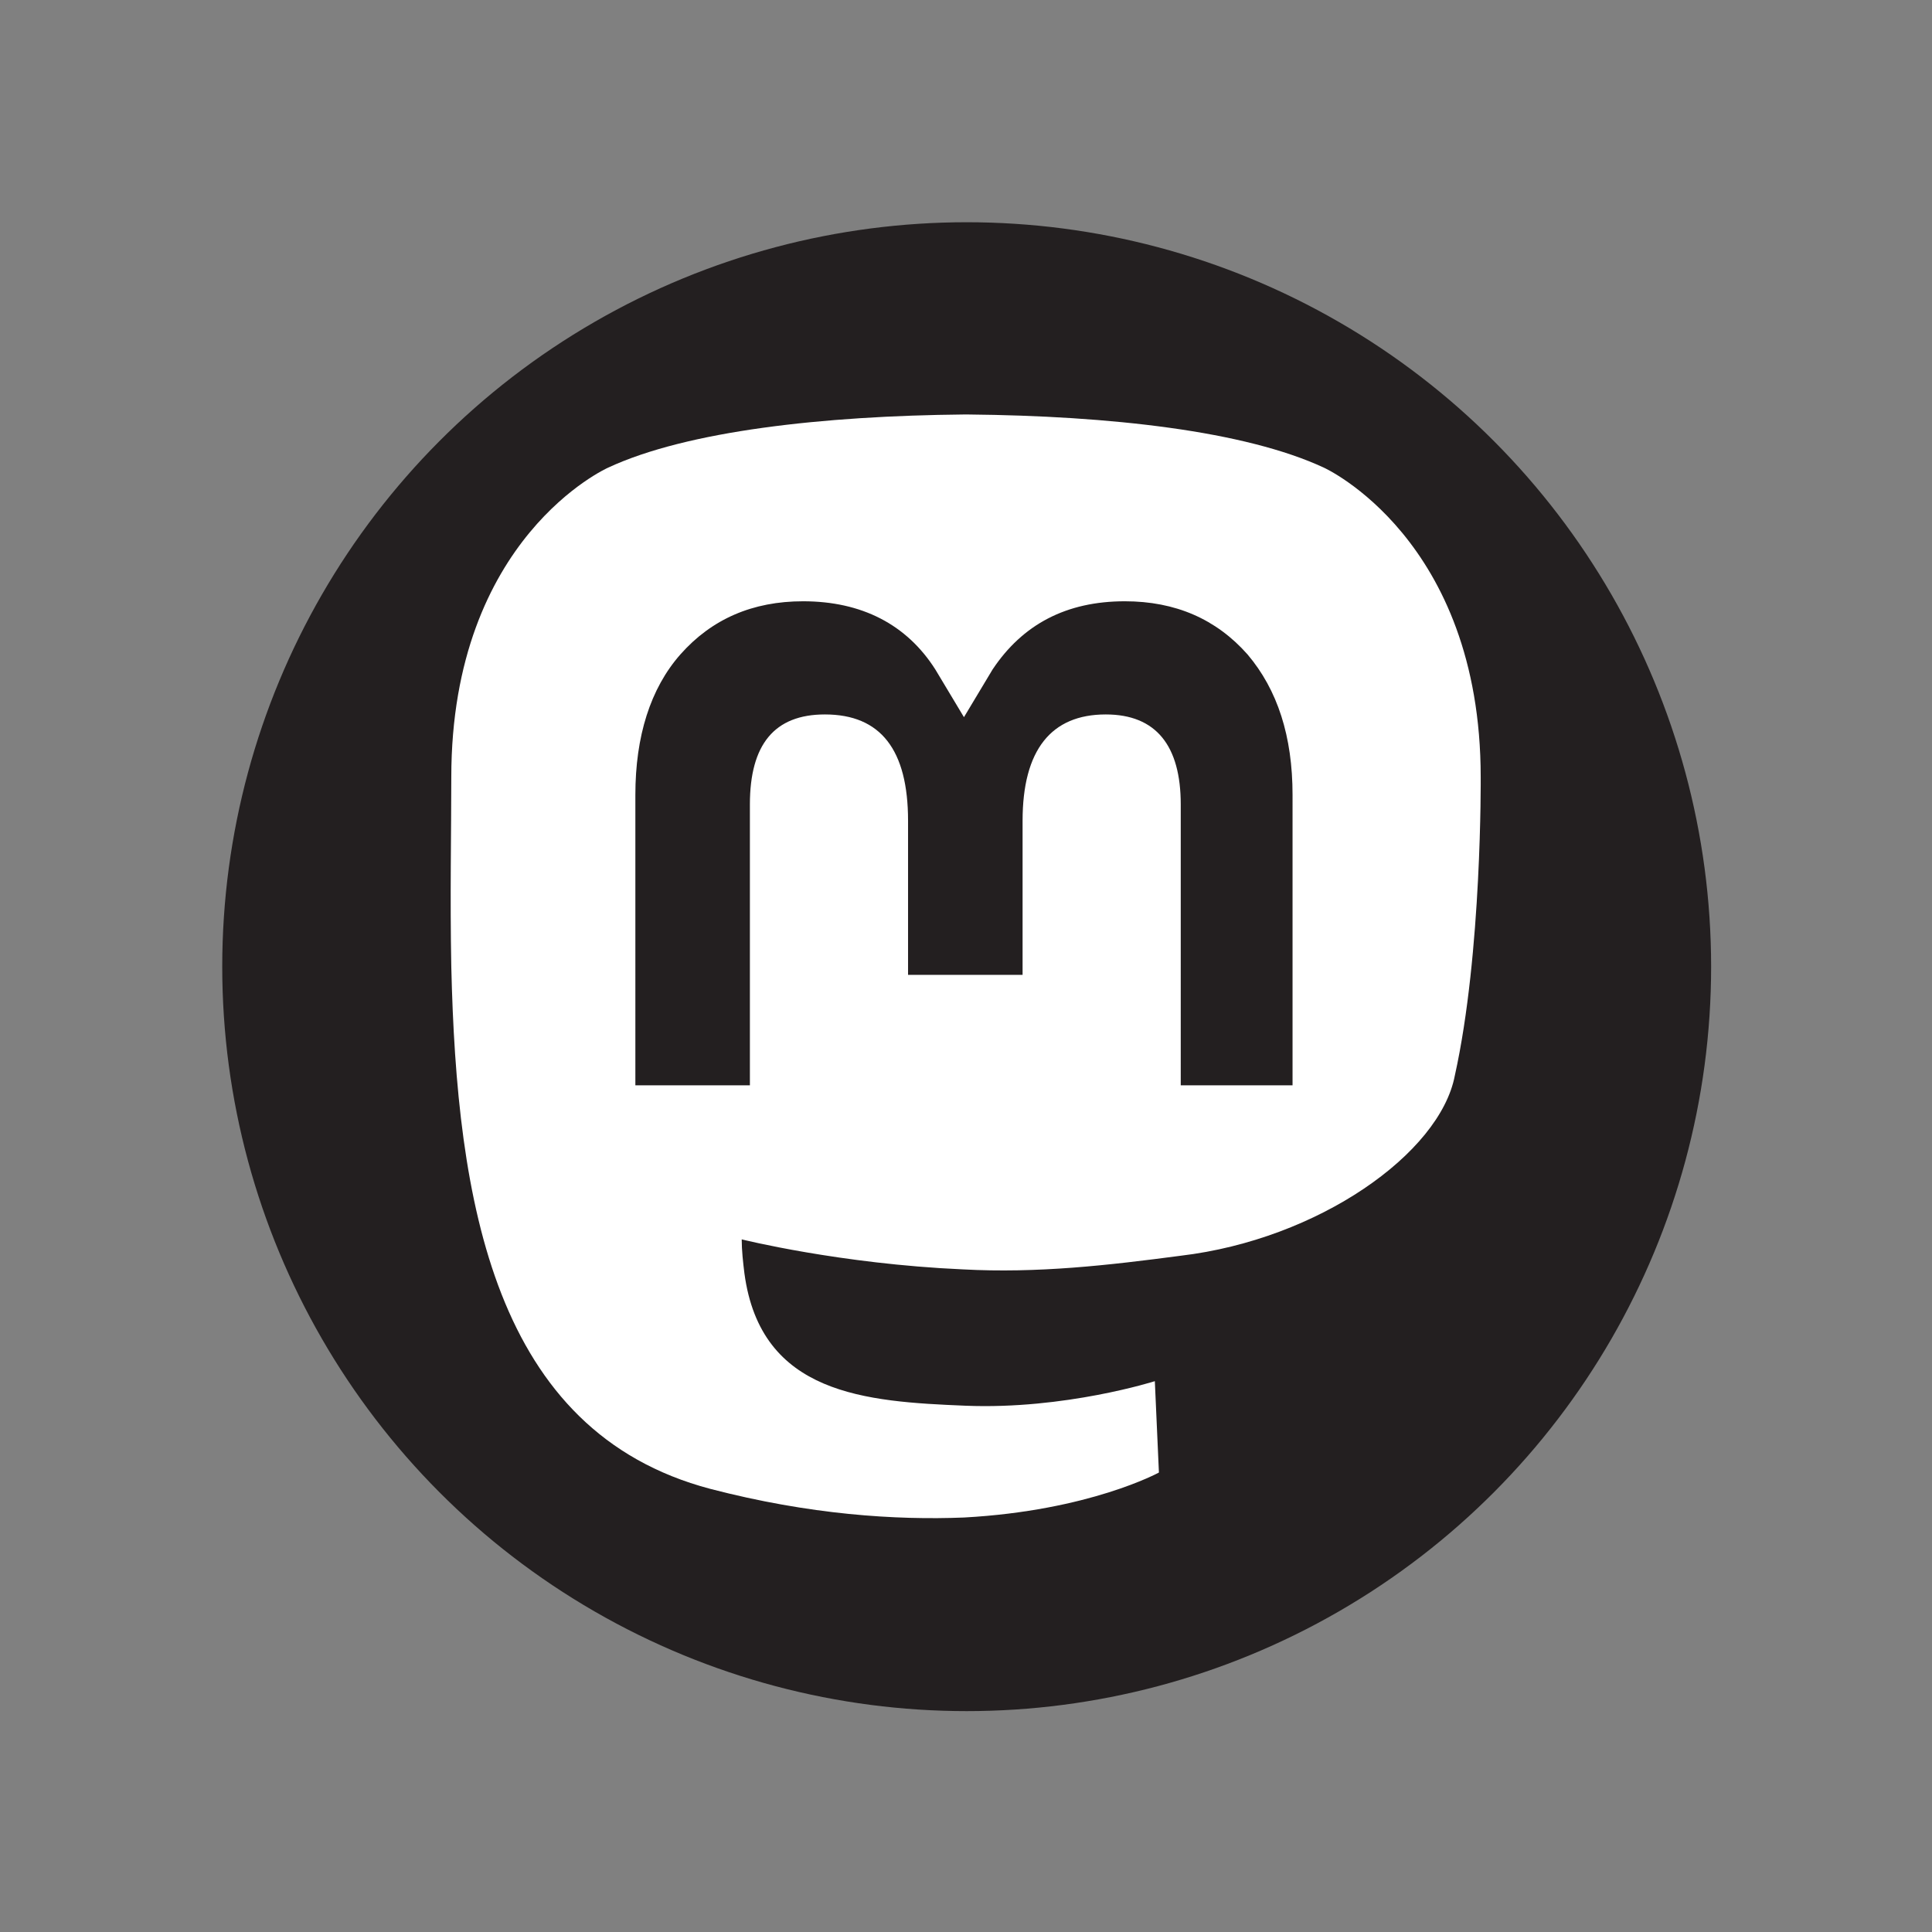
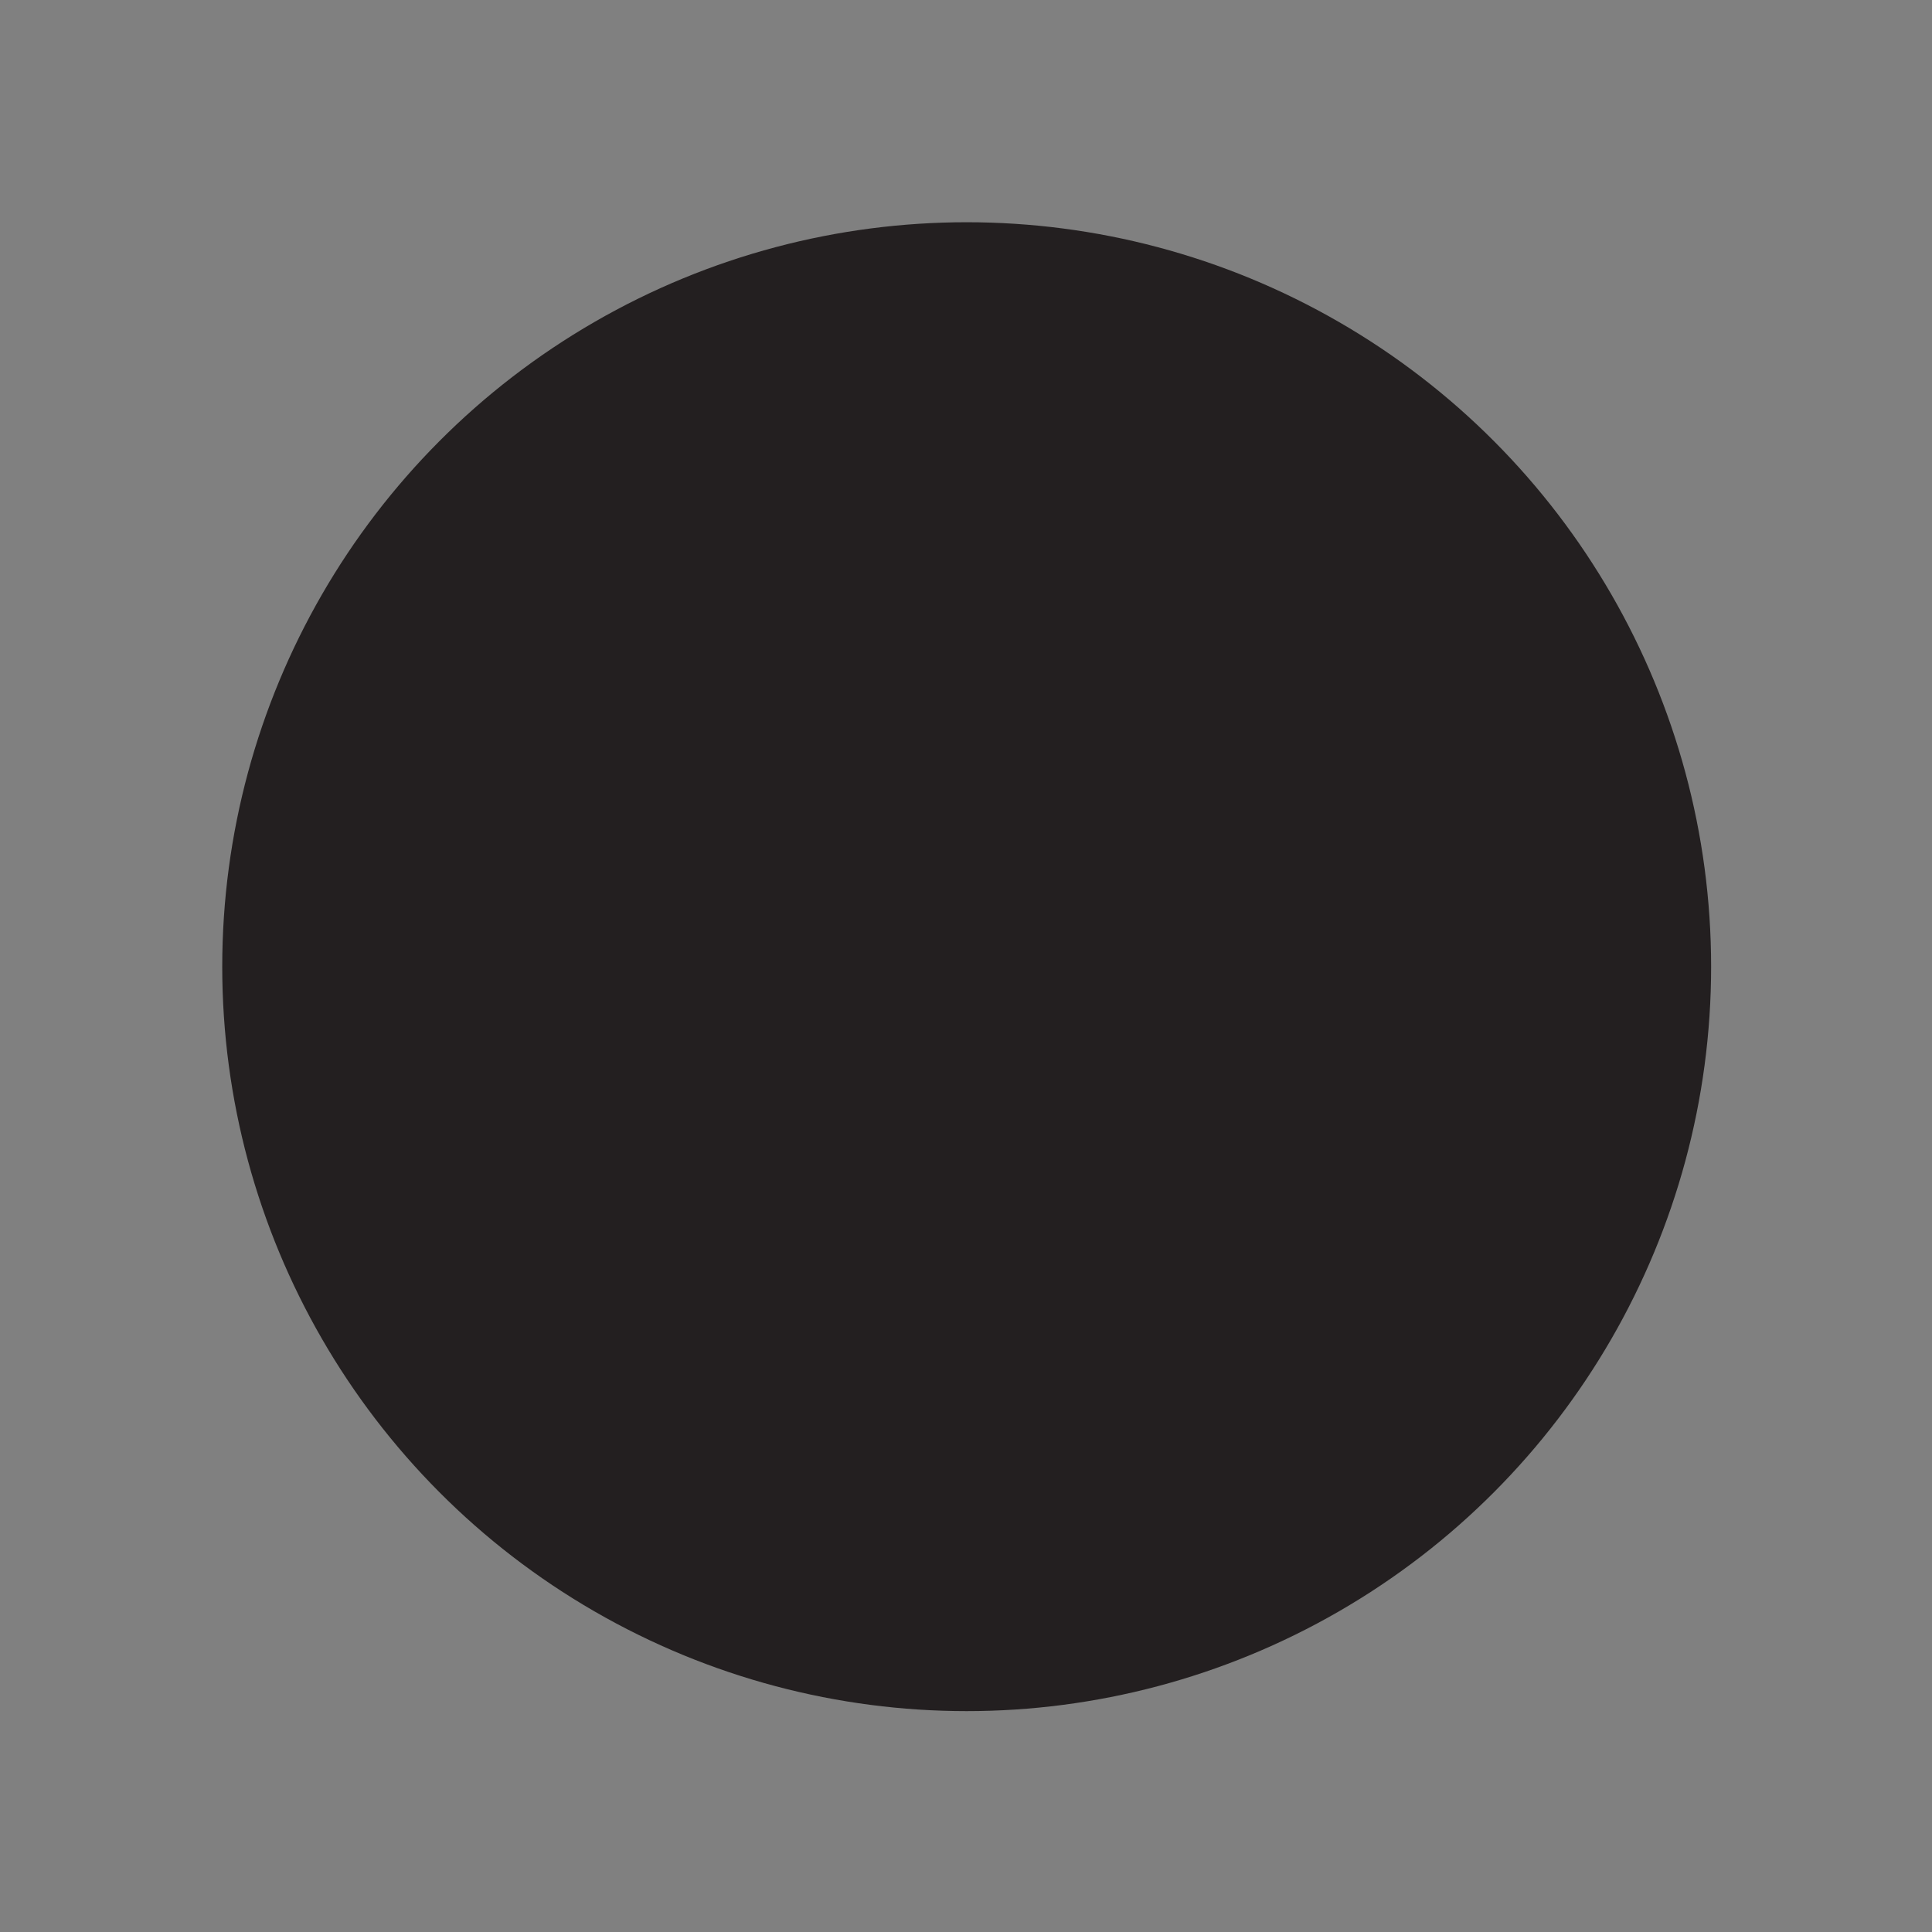
<svg xmlns="http://www.w3.org/2000/svg" version="1.1" id="Social_Icons" x="0px" y="0px" viewBox="0 0 141.7 141.7" style="enable-background:new 0 0 141.7 141.7;" xml:space="preserve">
  <rect x="0" y="0" width="141.7" height="141.7" fill="#808080" stroke="none" />
  <style type="text/css">
	.st0{fill:#231F20;}
	.st1{fill:#FFFFFF;}
</style>
  <g id="Mastodon">
    <circle class="st0" cx="70.9" cy="70.9" r="54.6" />
-     <path class="st1" d="M108.6,57c0-17.5-11.5-22.7-11.5-22.7c-5.8-2.7-15.7-3.8-26.1-3.9h-0.3c-10.3,0.1-20.3,1.2-26.1,3.9   c0,0-11.5,5.1-11.5,22.7c0,4-0.1,8.8,0,13.9c0.4,17.2,3.1,34.1,19,38.3c7.3,1.9,13.6,2.3,18.6,2.1c9.2-0.5,14.3-3.3,14.3-3.3   l-0.3-6.7c0,0-6.6,2.1-13.9,1.8c-7.3-0.3-15-0.8-16.2-9.7c-0.1-0.8-0.2-1.7-0.2-2.5c0,0,7.2,1.8,16.2,2.2c5.5,0.3,10.7-0.3,16-1   c10.1-1.2,19-7.5,20.1-13.2C108.7,69.9,108.6,57,108.6,57L108.6,57z M95,79.6h-8.4V59c0-4.3-1.8-6.6-5.5-6.6c-4,0-6.1,2.6-6.1,7.8   v11.3h-8.4V60.2c0-5.2-2-7.8-6.1-7.8c-3.7,0-5.5,2.2-5.5,6.6v20.6h-8.4V58.3c0-4.3,1.1-7.8,3.3-10.3c2.3-2.6,5.3-3.9,9-3.9   c4.3,0,7.6,1.7,9.7,5l2.1,3.5l2.1-3.5c2.2-3.3,5.4-5,9.7-5c3.7,0,6.7,1.3,9,3.9c2.2,2.6,3.3,6,3.3,10.3V79.6z" />
  </g>
</svg>